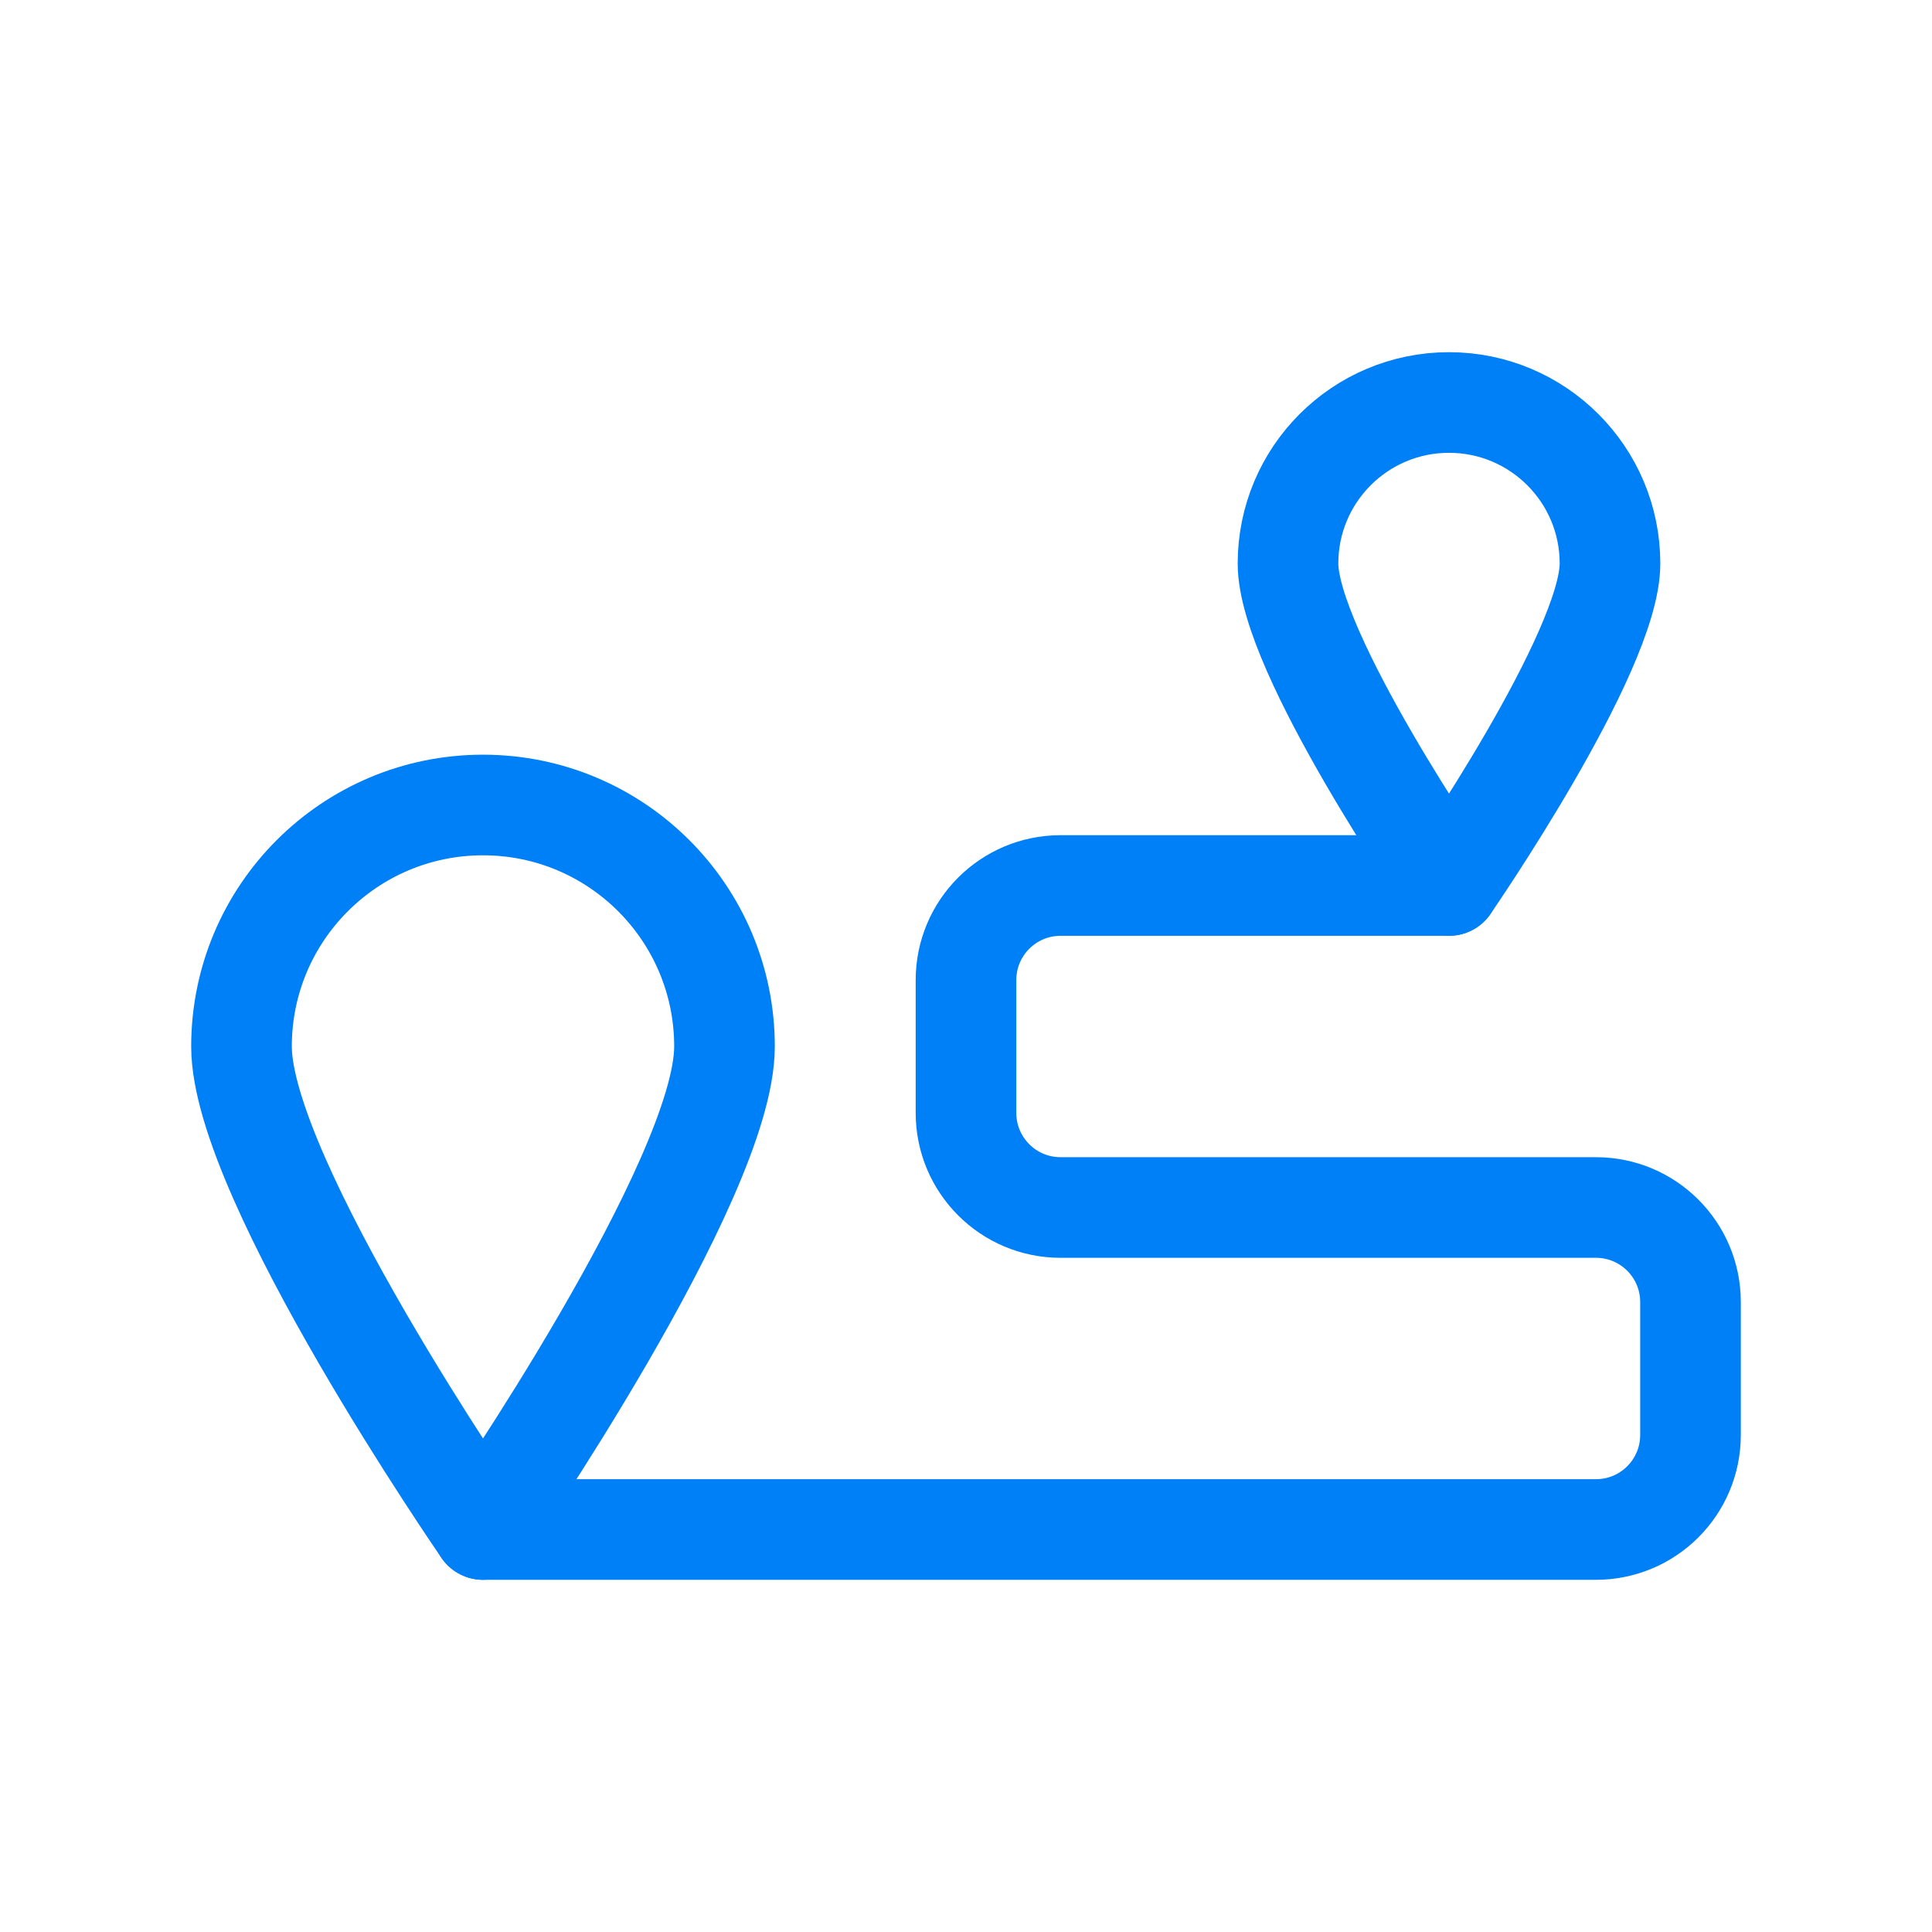
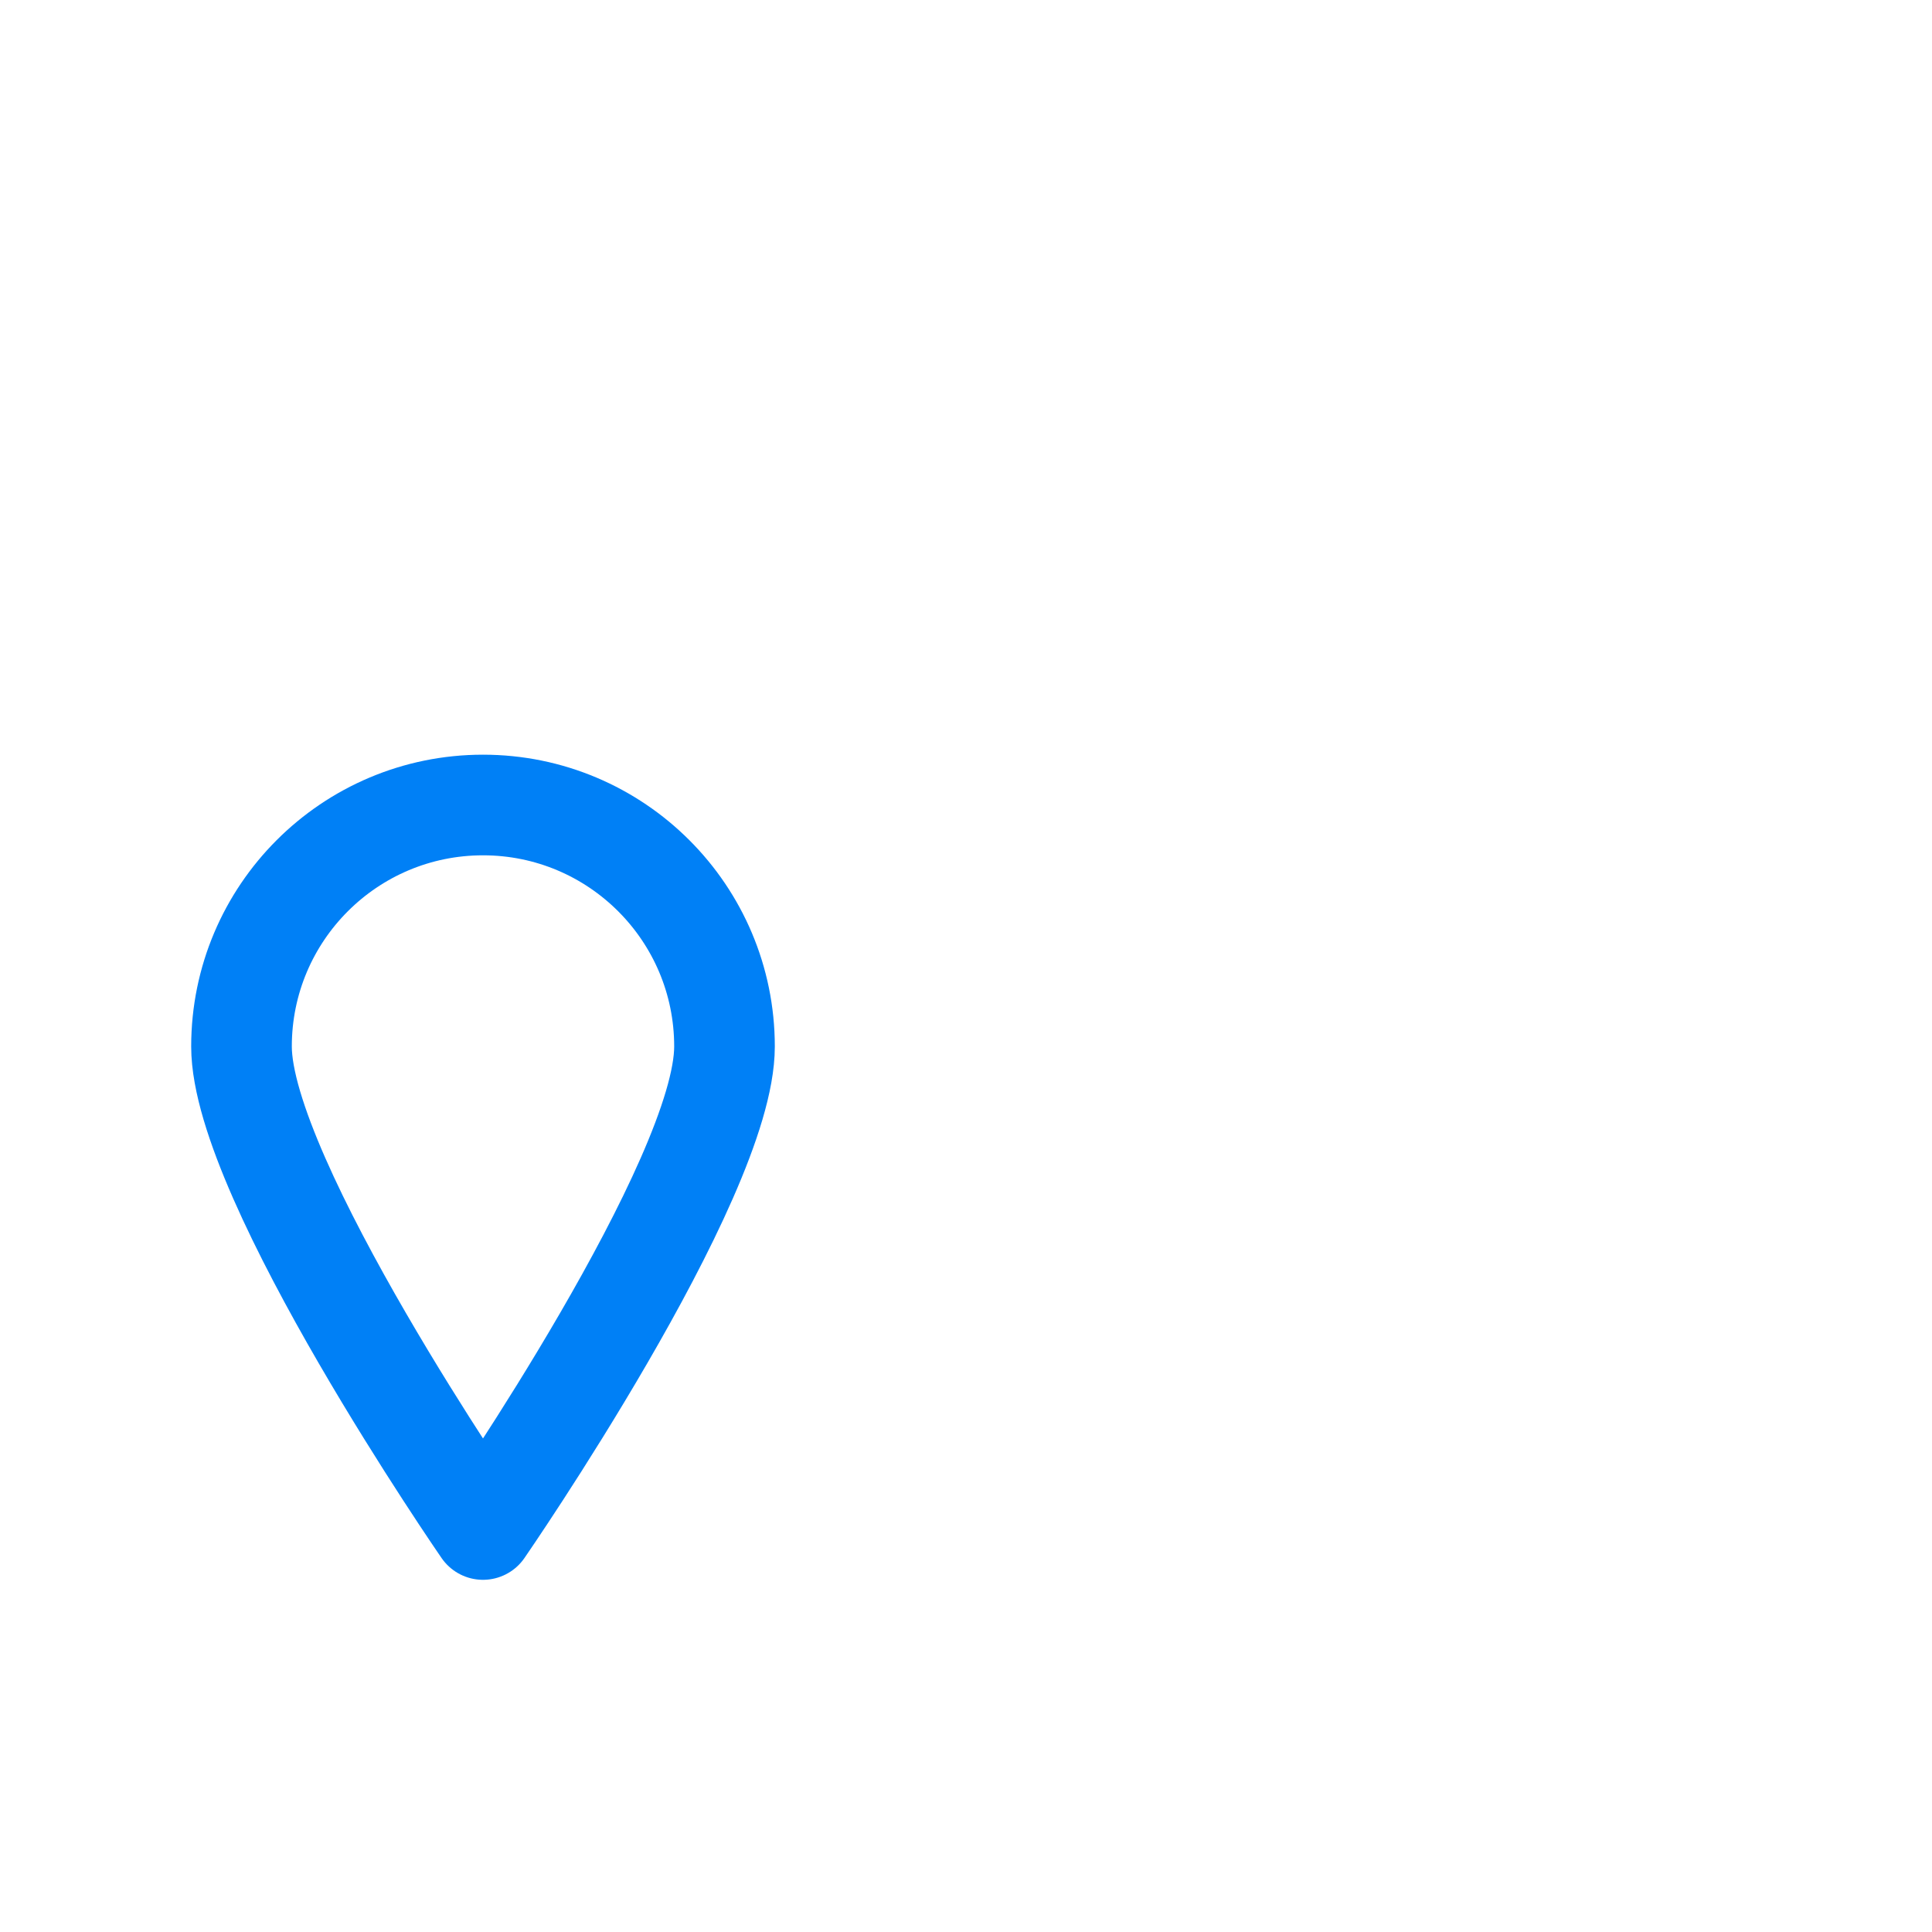
<svg xmlns="http://www.w3.org/2000/svg" width="48" height="48" viewBox="0 0 48 48" fill="none">
  <path d="M18 26C18 29.314 12 38 12 38C12 38 6 29.314 6 26C6 22.686 8.686 20 12 20C15.314 20 18 22.686 18 26Z" stroke="#0080F6" stroke-width="2.5" stroke-linecap="round" stroke-linejoin="round" />
-   <path d="M12 38H39.651C40.949 38 42 36.949 42 35.651V32.349C42 31.052 40.949 30 39.651 30H26.349C25.052 30 24 28.948 24 27.651V24.349C24 23.052 25.052 22 26.349 22H36" stroke="#0080F6" stroke-width="2.5" stroke-linecap="round" stroke-linejoin="round" />
-   <path d="M40 14C40 16.209 36 22 36 22C36 22 32 16.209 32 14C32 11.791 33.791 10 36 10C38.209 10 40 11.791 40 14Z" stroke="#0080F6" stroke-width="2.5" stroke-linecap="round" stroke-linejoin="round" />
</svg>